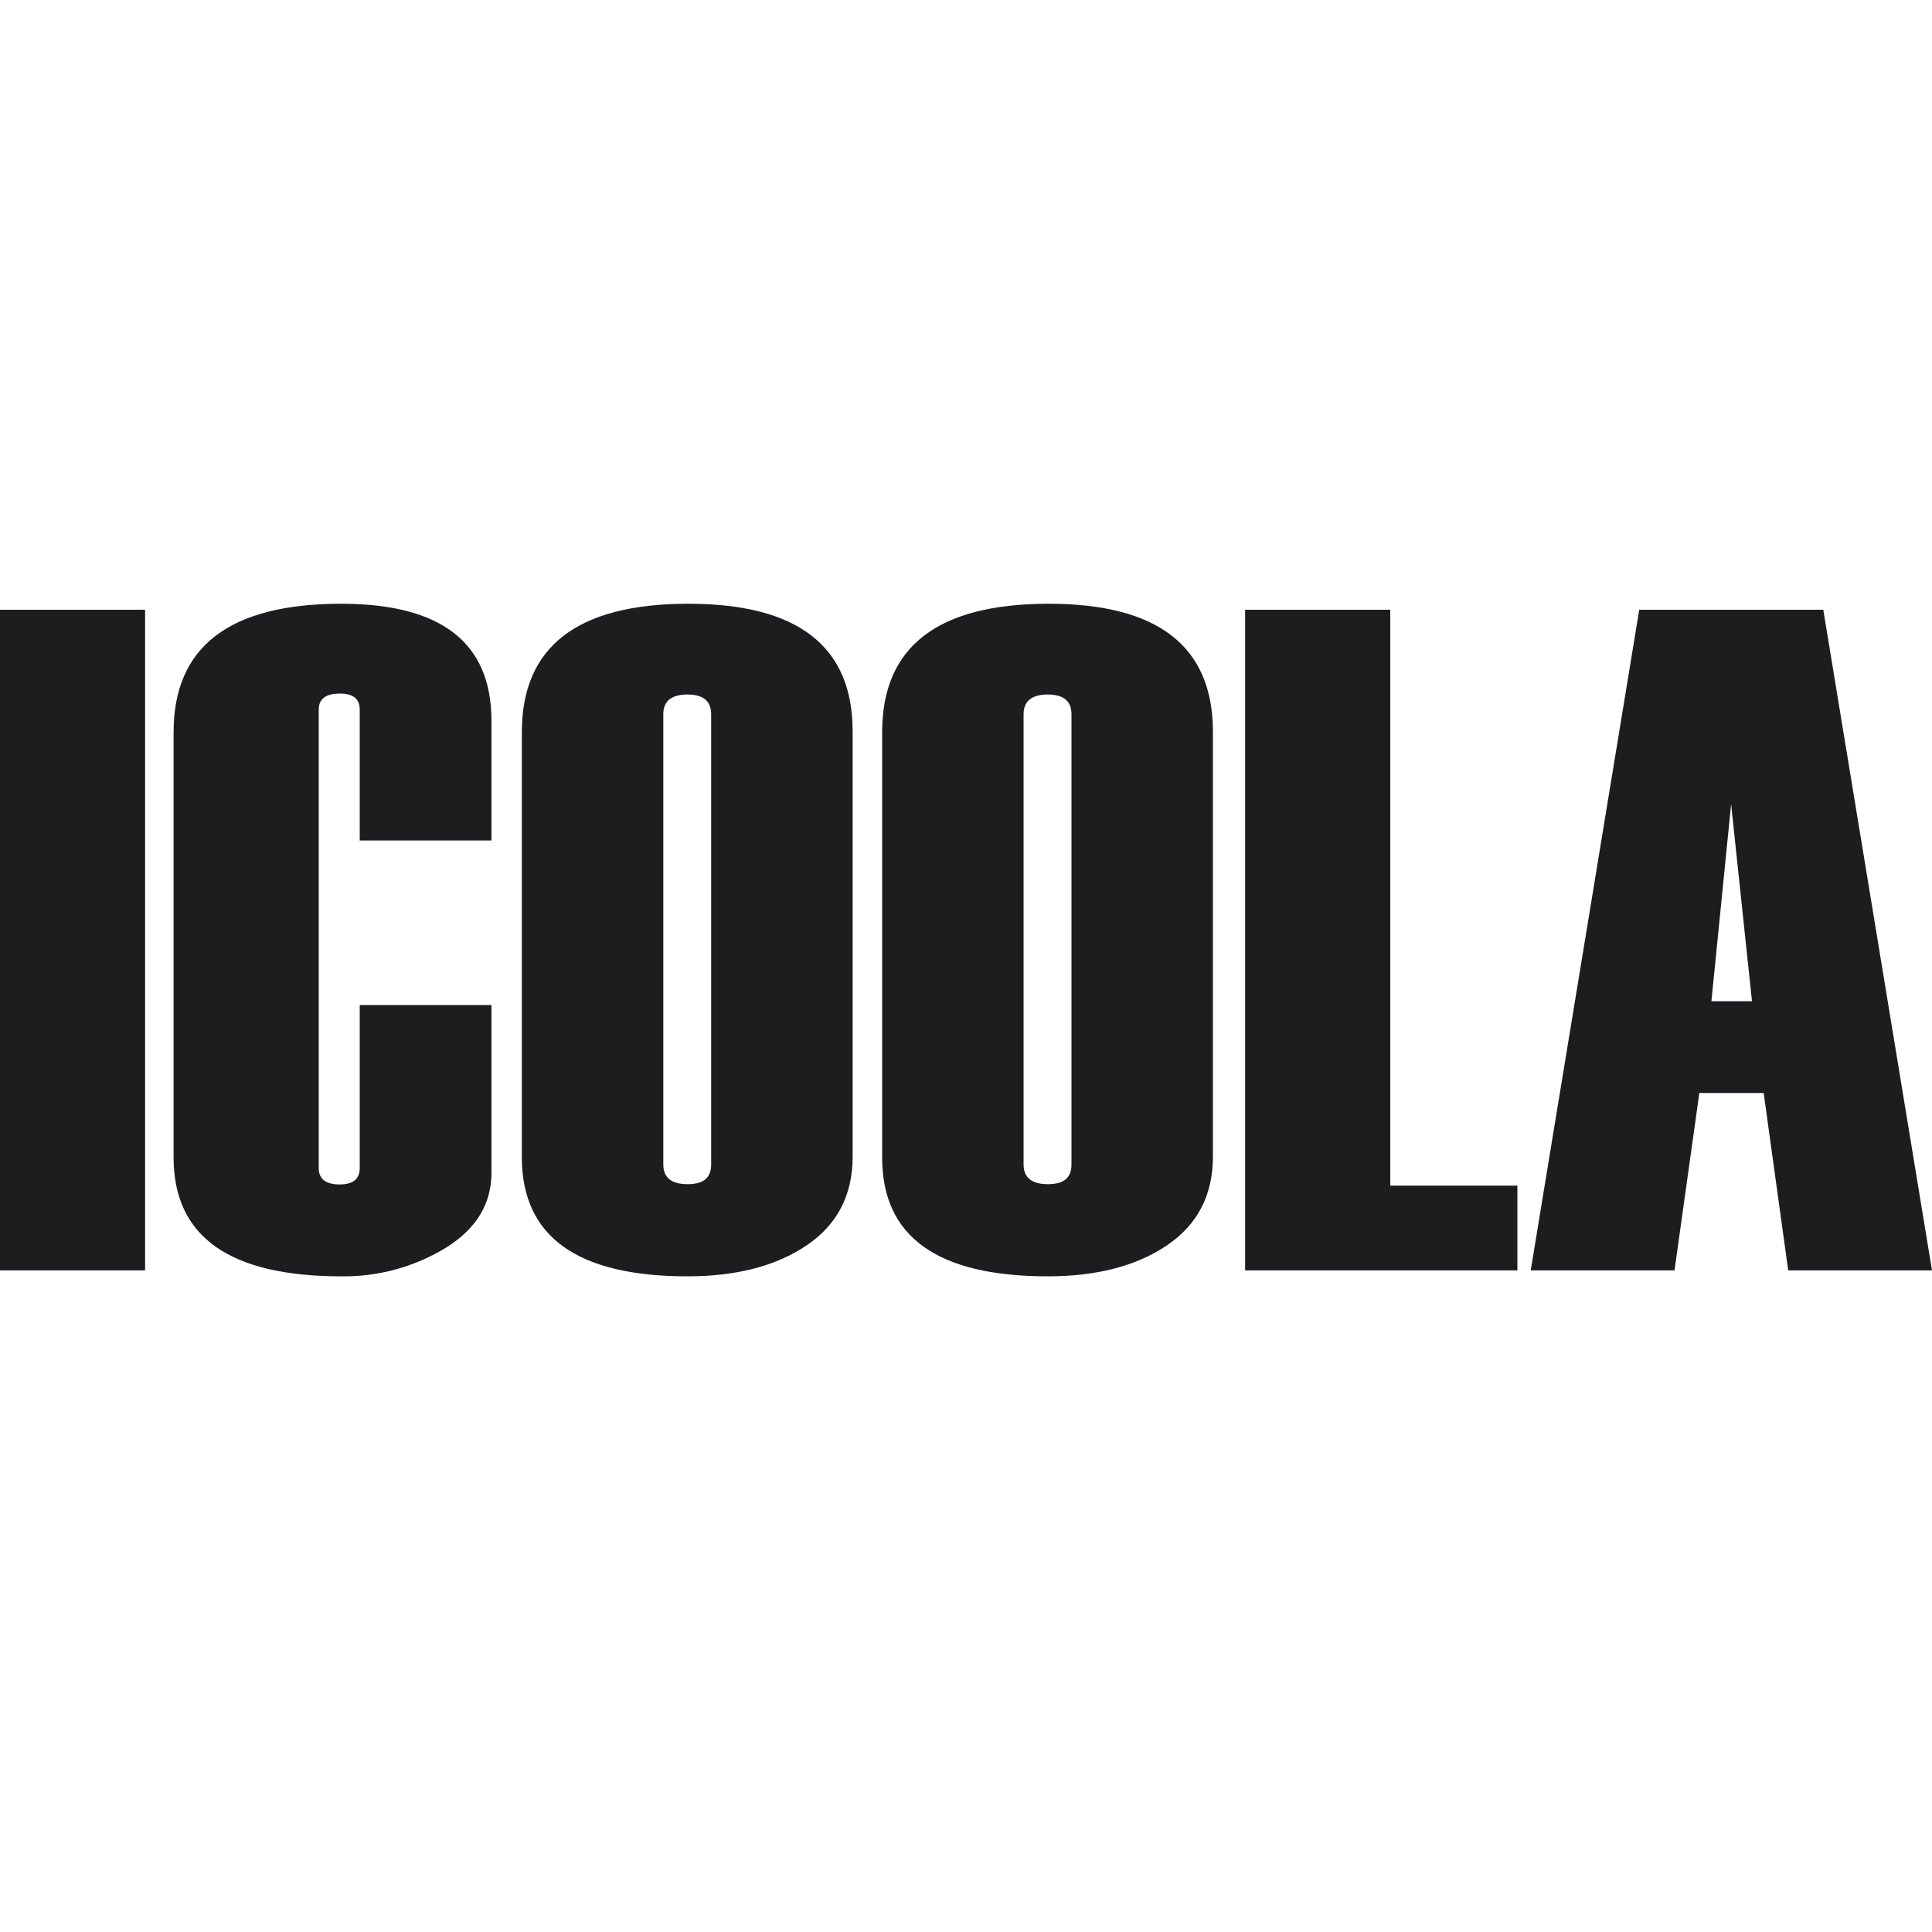
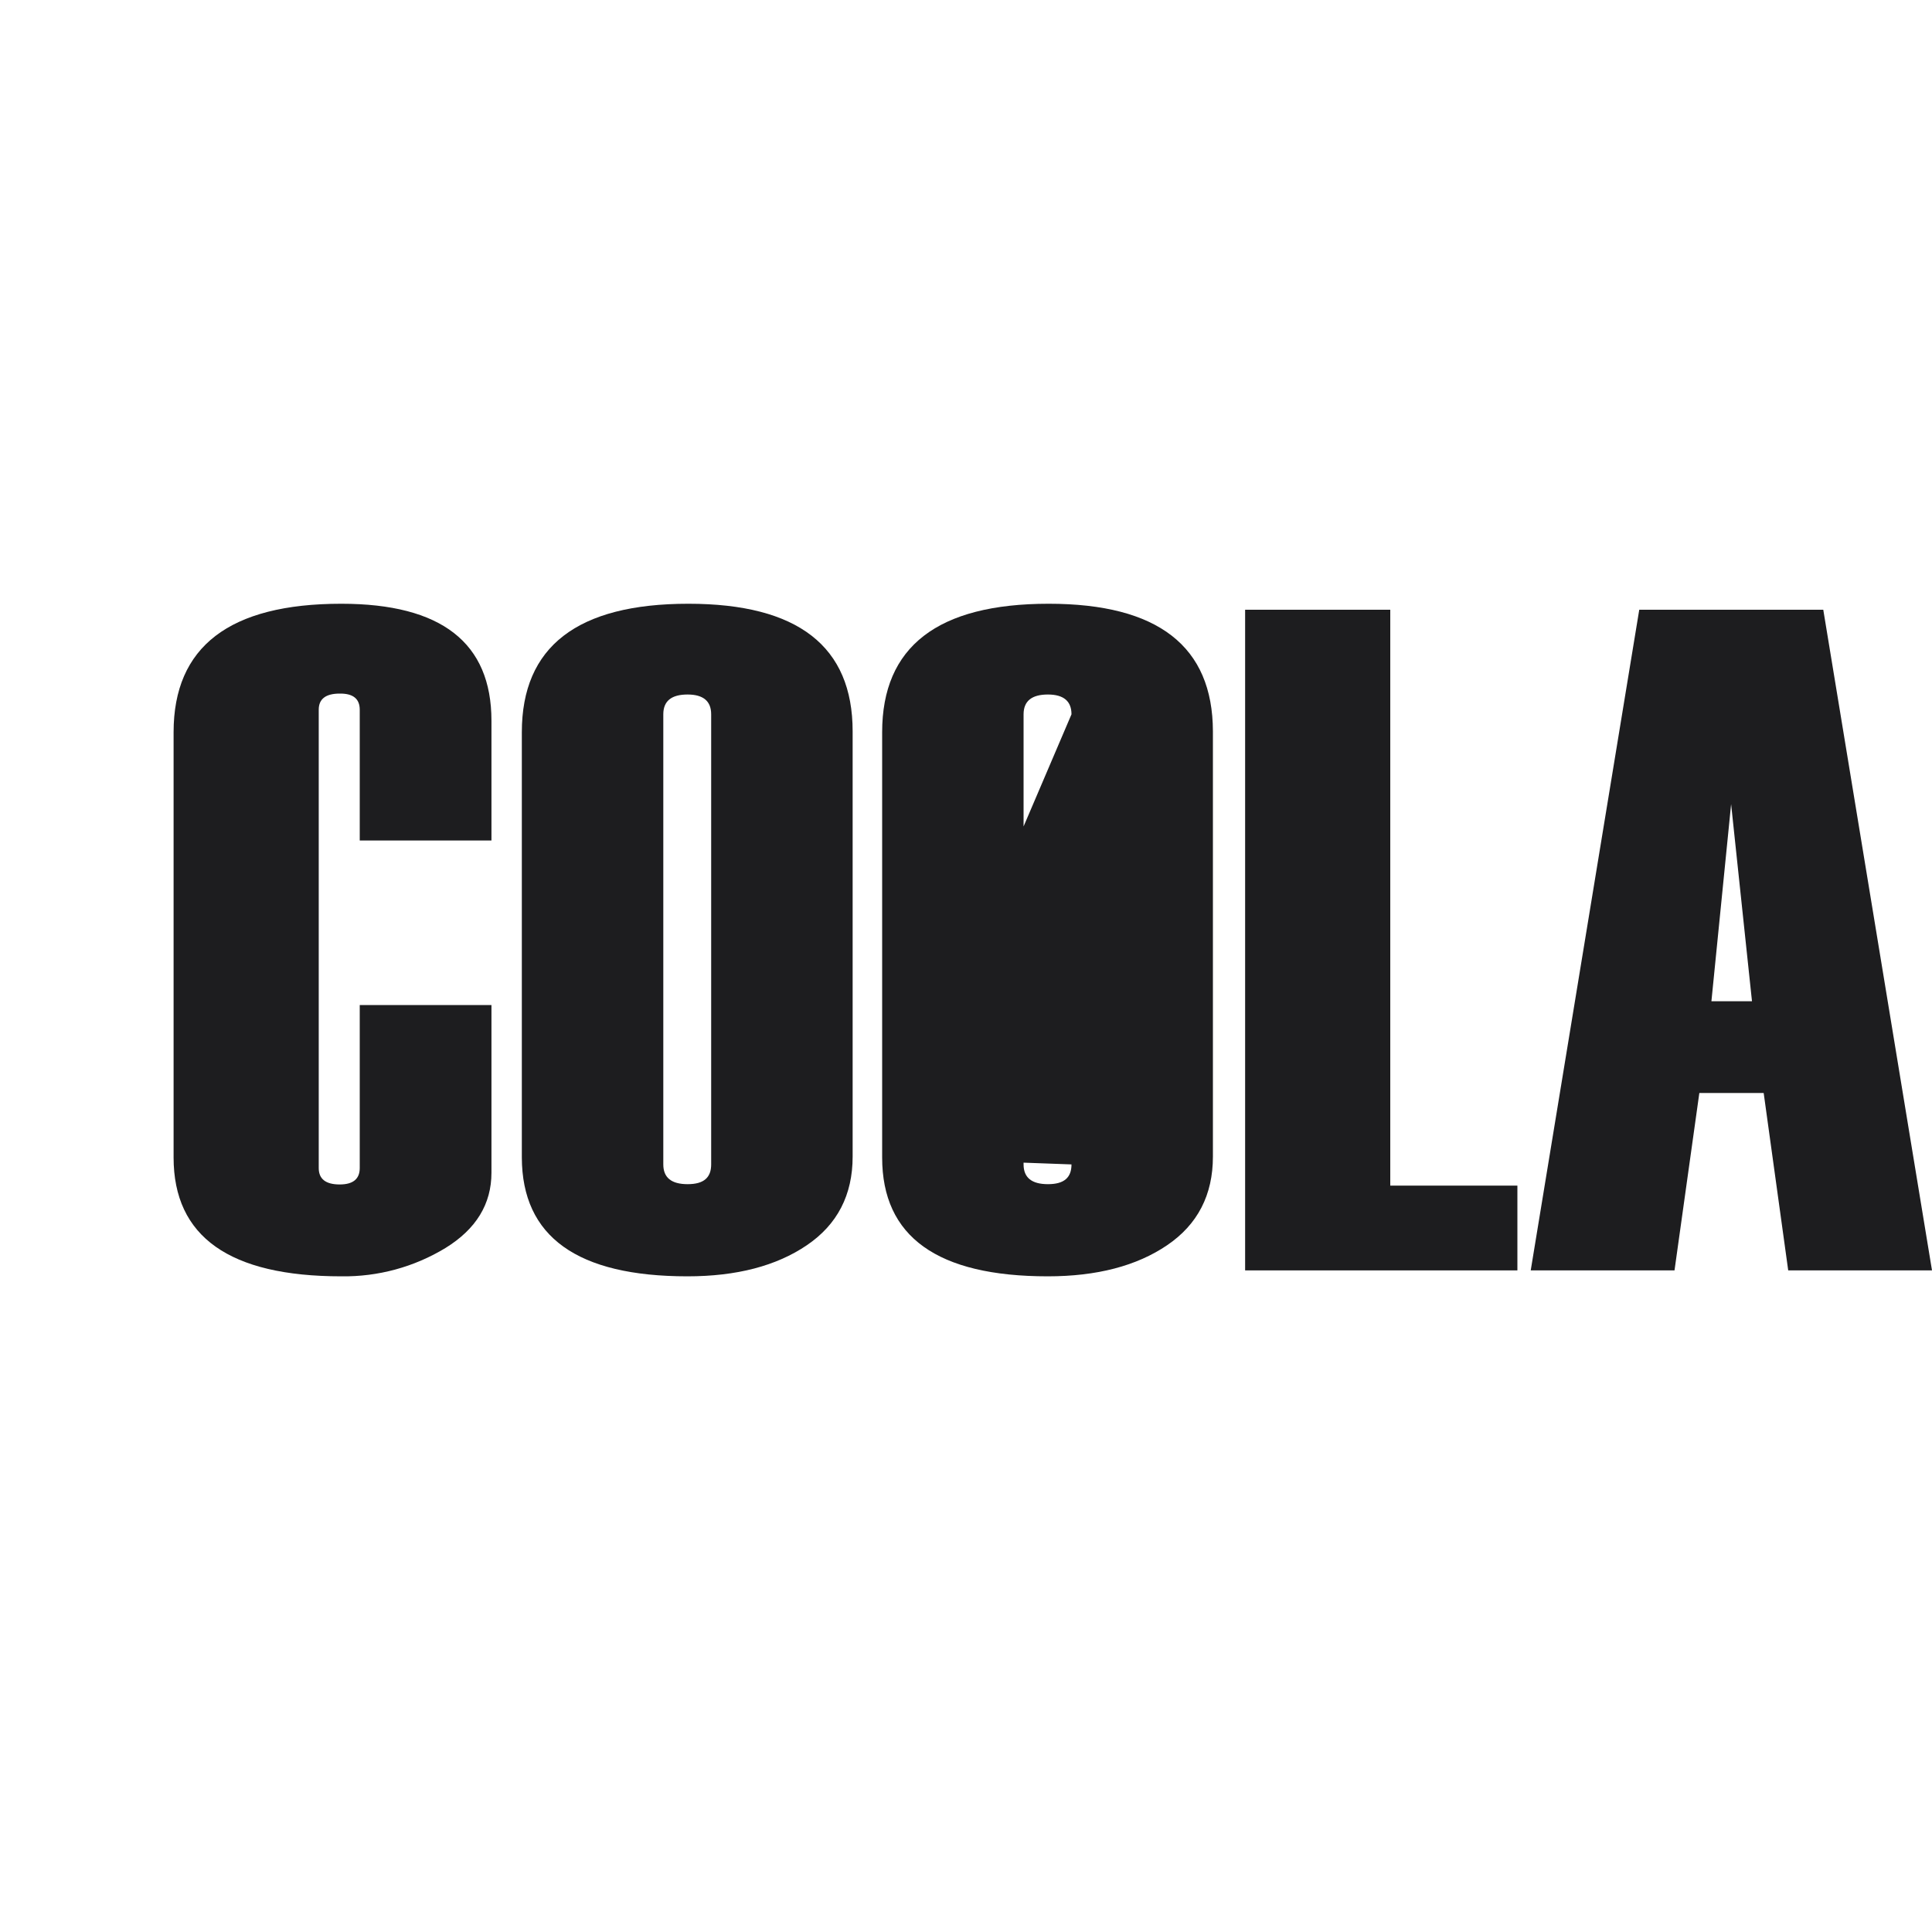
<svg xmlns="http://www.w3.org/2000/svg" width="40" height="40" viewBox="0 0 40 40" fill="none">
  <g clip-path="url(#clip0_857_37021)">
-     <path d="M3.004 26.302L0 26.302L5.97888e-07 12.624L3.004 12.624L3.004 26.302Z" fill="#1D1D1F" />
    <path d="M10.175 17.402L7.448 17.402L7.448 14.694C7.448 14.467 7.309 14.356 7.033 14.36C6.744 14.36 6.599 14.471 6.599 14.694L6.599 24.183C6.599 24.41 6.744 24.523 7.033 24.523C7.309 24.523 7.448 24.41 7.448 24.183L7.448 20.808L10.175 20.808L10.175 24.28C10.175 24.928 9.858 25.447 9.222 25.839C8.573 26.233 7.826 26.436 7.066 26.425C4.752 26.425 3.594 25.605 3.594 23.964L3.594 15.161C3.594 13.387 4.752 12.5 7.066 12.5C9.139 12.5 10.175 13.307 10.175 14.922L10.175 17.402Z" fill="#1D1D1F" />
    <path d="M10.804 23.964L10.804 15.161C10.804 13.387 11.953 12.5 14.252 12.5C16.519 12.5 17.653 13.381 17.653 15.142L17.653 23.946C17.653 24.74 17.337 25.352 16.705 25.781C16.073 26.21 15.249 26.425 14.233 26.425C11.951 26.425 10.808 25.605 10.804 23.964ZM14.724 24.108L14.724 14.789C14.724 14.517 14.562 14.38 14.237 14.379C13.898 14.379 13.733 14.516 13.733 14.789L13.733 24.108C13.733 24.381 13.9 24.517 14.237 24.517C14.574 24.517 14.724 24.379 14.724 24.108Z" fill="#1D1D1F" />
-     <path d="M18.264 23.964L18.264 15.161C18.264 13.387 19.413 12.5 21.712 12.5C23.975 12.5 25.108 13.381 25.112 15.142L25.112 23.946C25.112 24.74 24.796 25.352 24.164 25.781C23.532 26.21 22.708 26.425 21.693 26.425C19.406 26.425 18.263 25.605 18.264 23.964ZM22.184 24.108L22.184 14.789C22.184 14.517 22.022 14.38 21.697 14.379C21.36 14.379 21.192 14.516 21.192 14.789L21.192 24.108C21.192 24.381 21.36 24.517 21.697 24.517C22.034 24.517 22.184 24.379 22.184 24.108Z" fill="#1D1D1F" />
+     <path d="M18.264 23.964L18.264 15.161C18.264 13.387 19.413 12.5 21.712 12.5C23.975 12.5 25.108 13.381 25.112 15.142L25.112 23.946C25.112 24.74 24.796 25.352 24.164 25.781C23.532 26.21 22.708 26.425 21.693 26.425C19.406 26.425 18.263 25.605 18.264 23.964ZL22.184 14.789C22.184 14.517 22.022 14.38 21.697 14.379C21.36 14.379 21.192 14.516 21.192 14.789L21.192 24.108C21.192 24.381 21.36 24.517 21.697 24.517C22.034 24.517 22.184 24.379 22.184 24.108Z" fill="#1D1D1F" />
    <path d="M31.416 26.302L25.779 26.302L25.779 12.624L28.784 12.624L28.784 24.547L31.416 24.547L31.416 26.302Z" fill="#1D1D1F" />
    <path d="M40 26.302L37.023 26.302L36.515 22.629L35.183 22.629L34.669 26.302L31.692 26.302L33.939 12.624L37.749 12.624L40 26.302ZM36.273 20.73L35.841 16.649L35.433 20.73L36.273 20.73Z" fill="#1D1D1F" />
  </g>
  <defs>
    <clipPath id="clip0_857_37021">
      <rect width="40" height="40" fill="white" />
    </clipPath>
  </defs>
</svg>